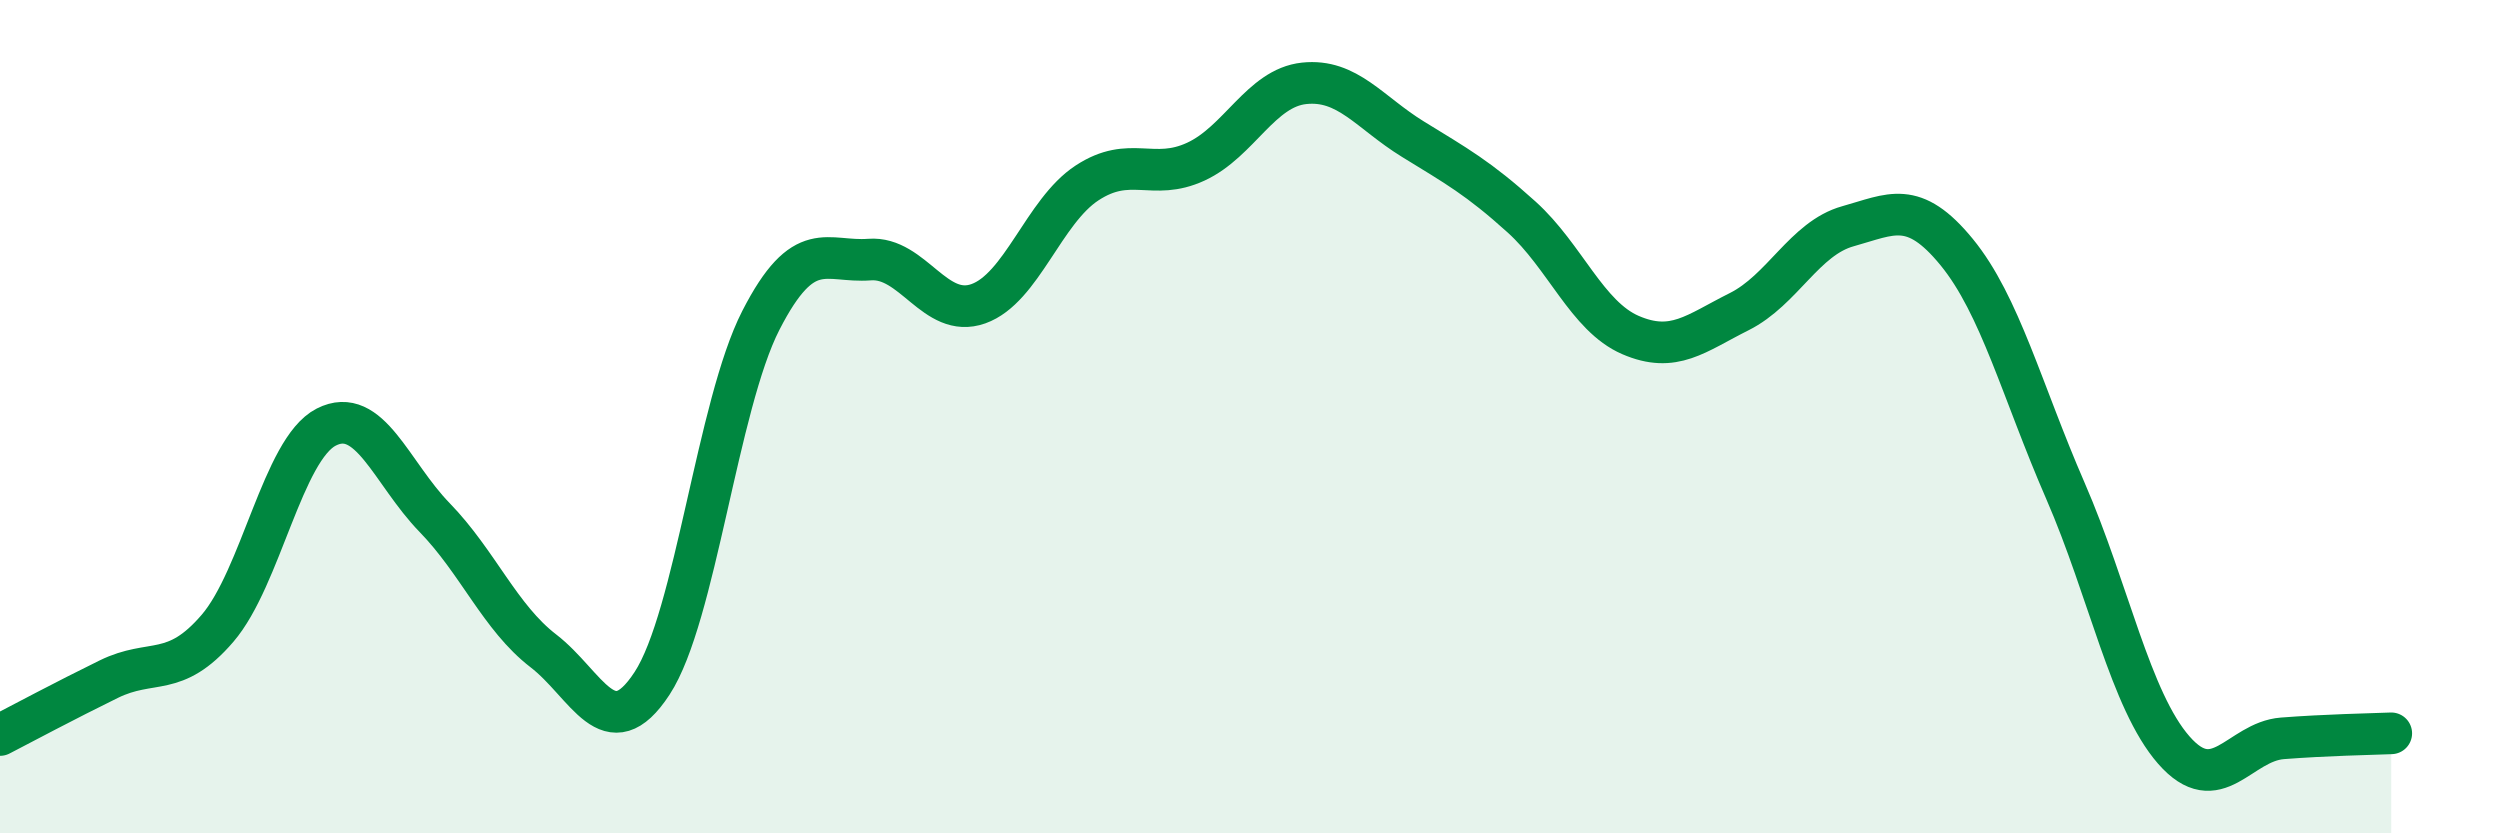
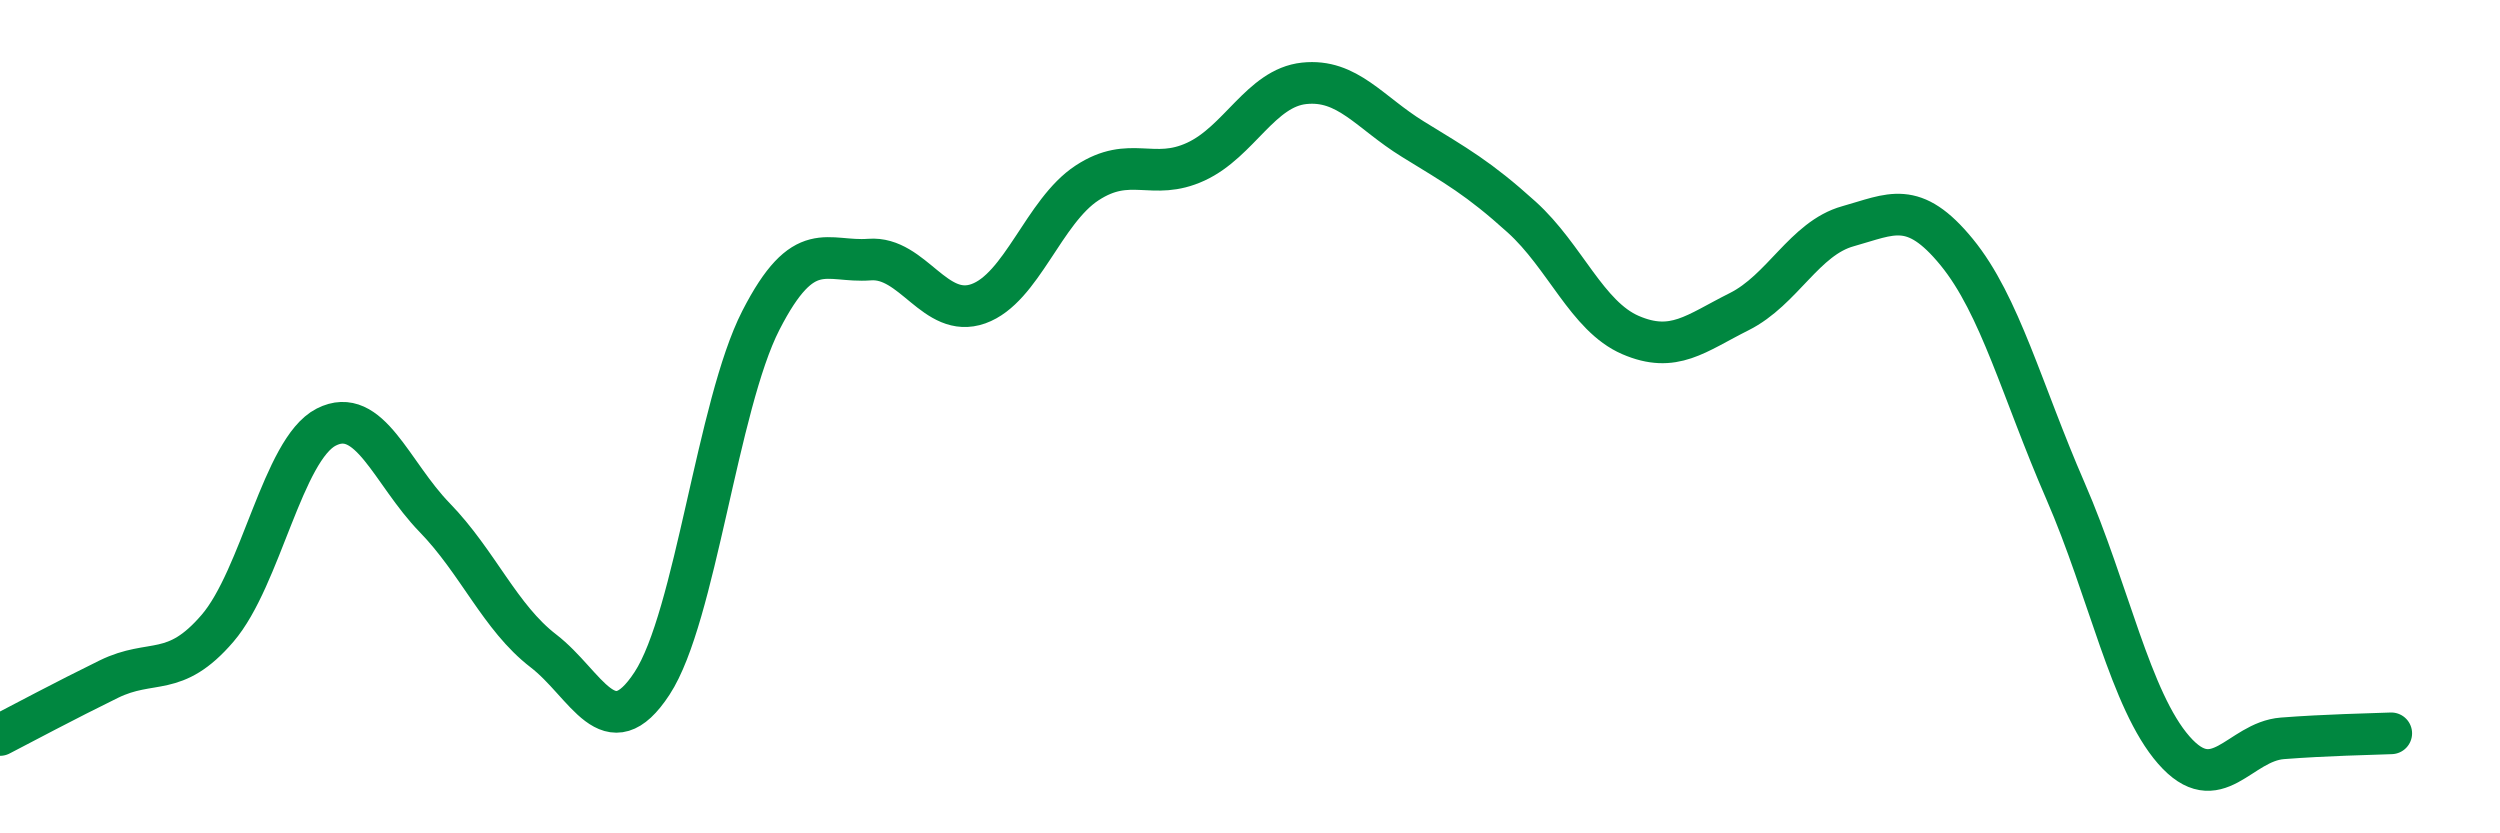
<svg xmlns="http://www.w3.org/2000/svg" width="60" height="20" viewBox="0 0 60 20">
-   <path d="M 0,17.64 C 0.52,17.37 1.57,16.81 2.61,16.3 C 3.65,15.79 4.18,16.29 5.22,15.08 C 6.26,13.87 6.79,10.78 7.83,10.25 C 8.87,9.72 9.39,11.35 10.43,12.42 C 11.47,13.49 12,14.82 13.04,15.62 C 14.08,16.42 14.61,17.99 15.65,16.4 C 16.69,14.81 17.22,9.72 18.26,7.69 C 19.3,5.66 19.83,6.31 20.87,6.23 C 21.91,6.15 22.44,7.66 23.48,7.29 C 24.52,6.92 25.05,5.07 26.09,4.39 C 27.13,3.71 27.66,4.36 28.7,3.88 C 29.74,3.4 30.26,2.11 31.3,2 C 32.34,1.89 32.87,2.7 33.91,3.34 C 34.95,3.98 35.48,4.27 36.52,5.21 C 37.56,6.15 38.09,7.59 39.13,8.04 C 40.17,8.49 40.7,8 41.74,7.48 C 42.78,6.96 43.31,5.72 44.35,5.43 C 45.39,5.14 45.92,4.78 46.96,6.05 C 48,7.32 48.53,9.39 49.57,11.78 C 50.61,14.17 51.13,16.81 52.17,18 C 53.21,19.19 53.74,17.8 54.78,17.72 C 55.82,17.64 56.87,17.62 57.39,17.6L57.39 20L0 20Z" fill="#008740" opacity="0.1" stroke-linecap="round" stroke-linejoin="round" />
  <path d="M 0,17.64 C 0.52,17.37 1.57,16.81 2.61,16.3 C 3.65,15.79 4.18,16.29 5.22,15.08 C 6.26,13.87 6.79,10.78 7.83,10.25 C 8.87,9.72 9.39,11.35 10.43,12.42 C 11.47,13.49 12,14.82 13.04,15.62 C 14.08,16.42 14.61,17.99 15.65,16.4 C 16.69,14.81 17.22,9.72 18.26,7.69 C 19.3,5.66 19.83,6.31 20.87,6.23 C 21.91,6.15 22.44,7.66 23.48,7.29 C 24.52,6.92 25.05,5.07 26.09,4.39 C 27.13,3.71 27.66,4.36 28.7,3.88 C 29.74,3.4 30.26,2.11 31.3,2 C 32.34,1.89 32.87,2.7 33.91,3.34 C 34.95,3.98 35.48,4.27 36.52,5.21 C 37.56,6.15 38.09,7.59 39.13,8.04 C 40.17,8.49 40.7,8 41.74,7.48 C 42.78,6.96 43.31,5.72 44.35,5.43 C 45.39,5.14 45.92,4.78 46.96,6.05 C 48,7.32 48.53,9.39 49.57,11.78 C 50.61,14.17 51.13,16.81 52.17,18 C 53.21,19.19 53.74,17.8 54.78,17.72 C 55.82,17.64 56.87,17.62 57.39,17.6" stroke="#008740" stroke-width="1" fill="none" stroke-linecap="round" stroke-linejoin="round" />
</svg>